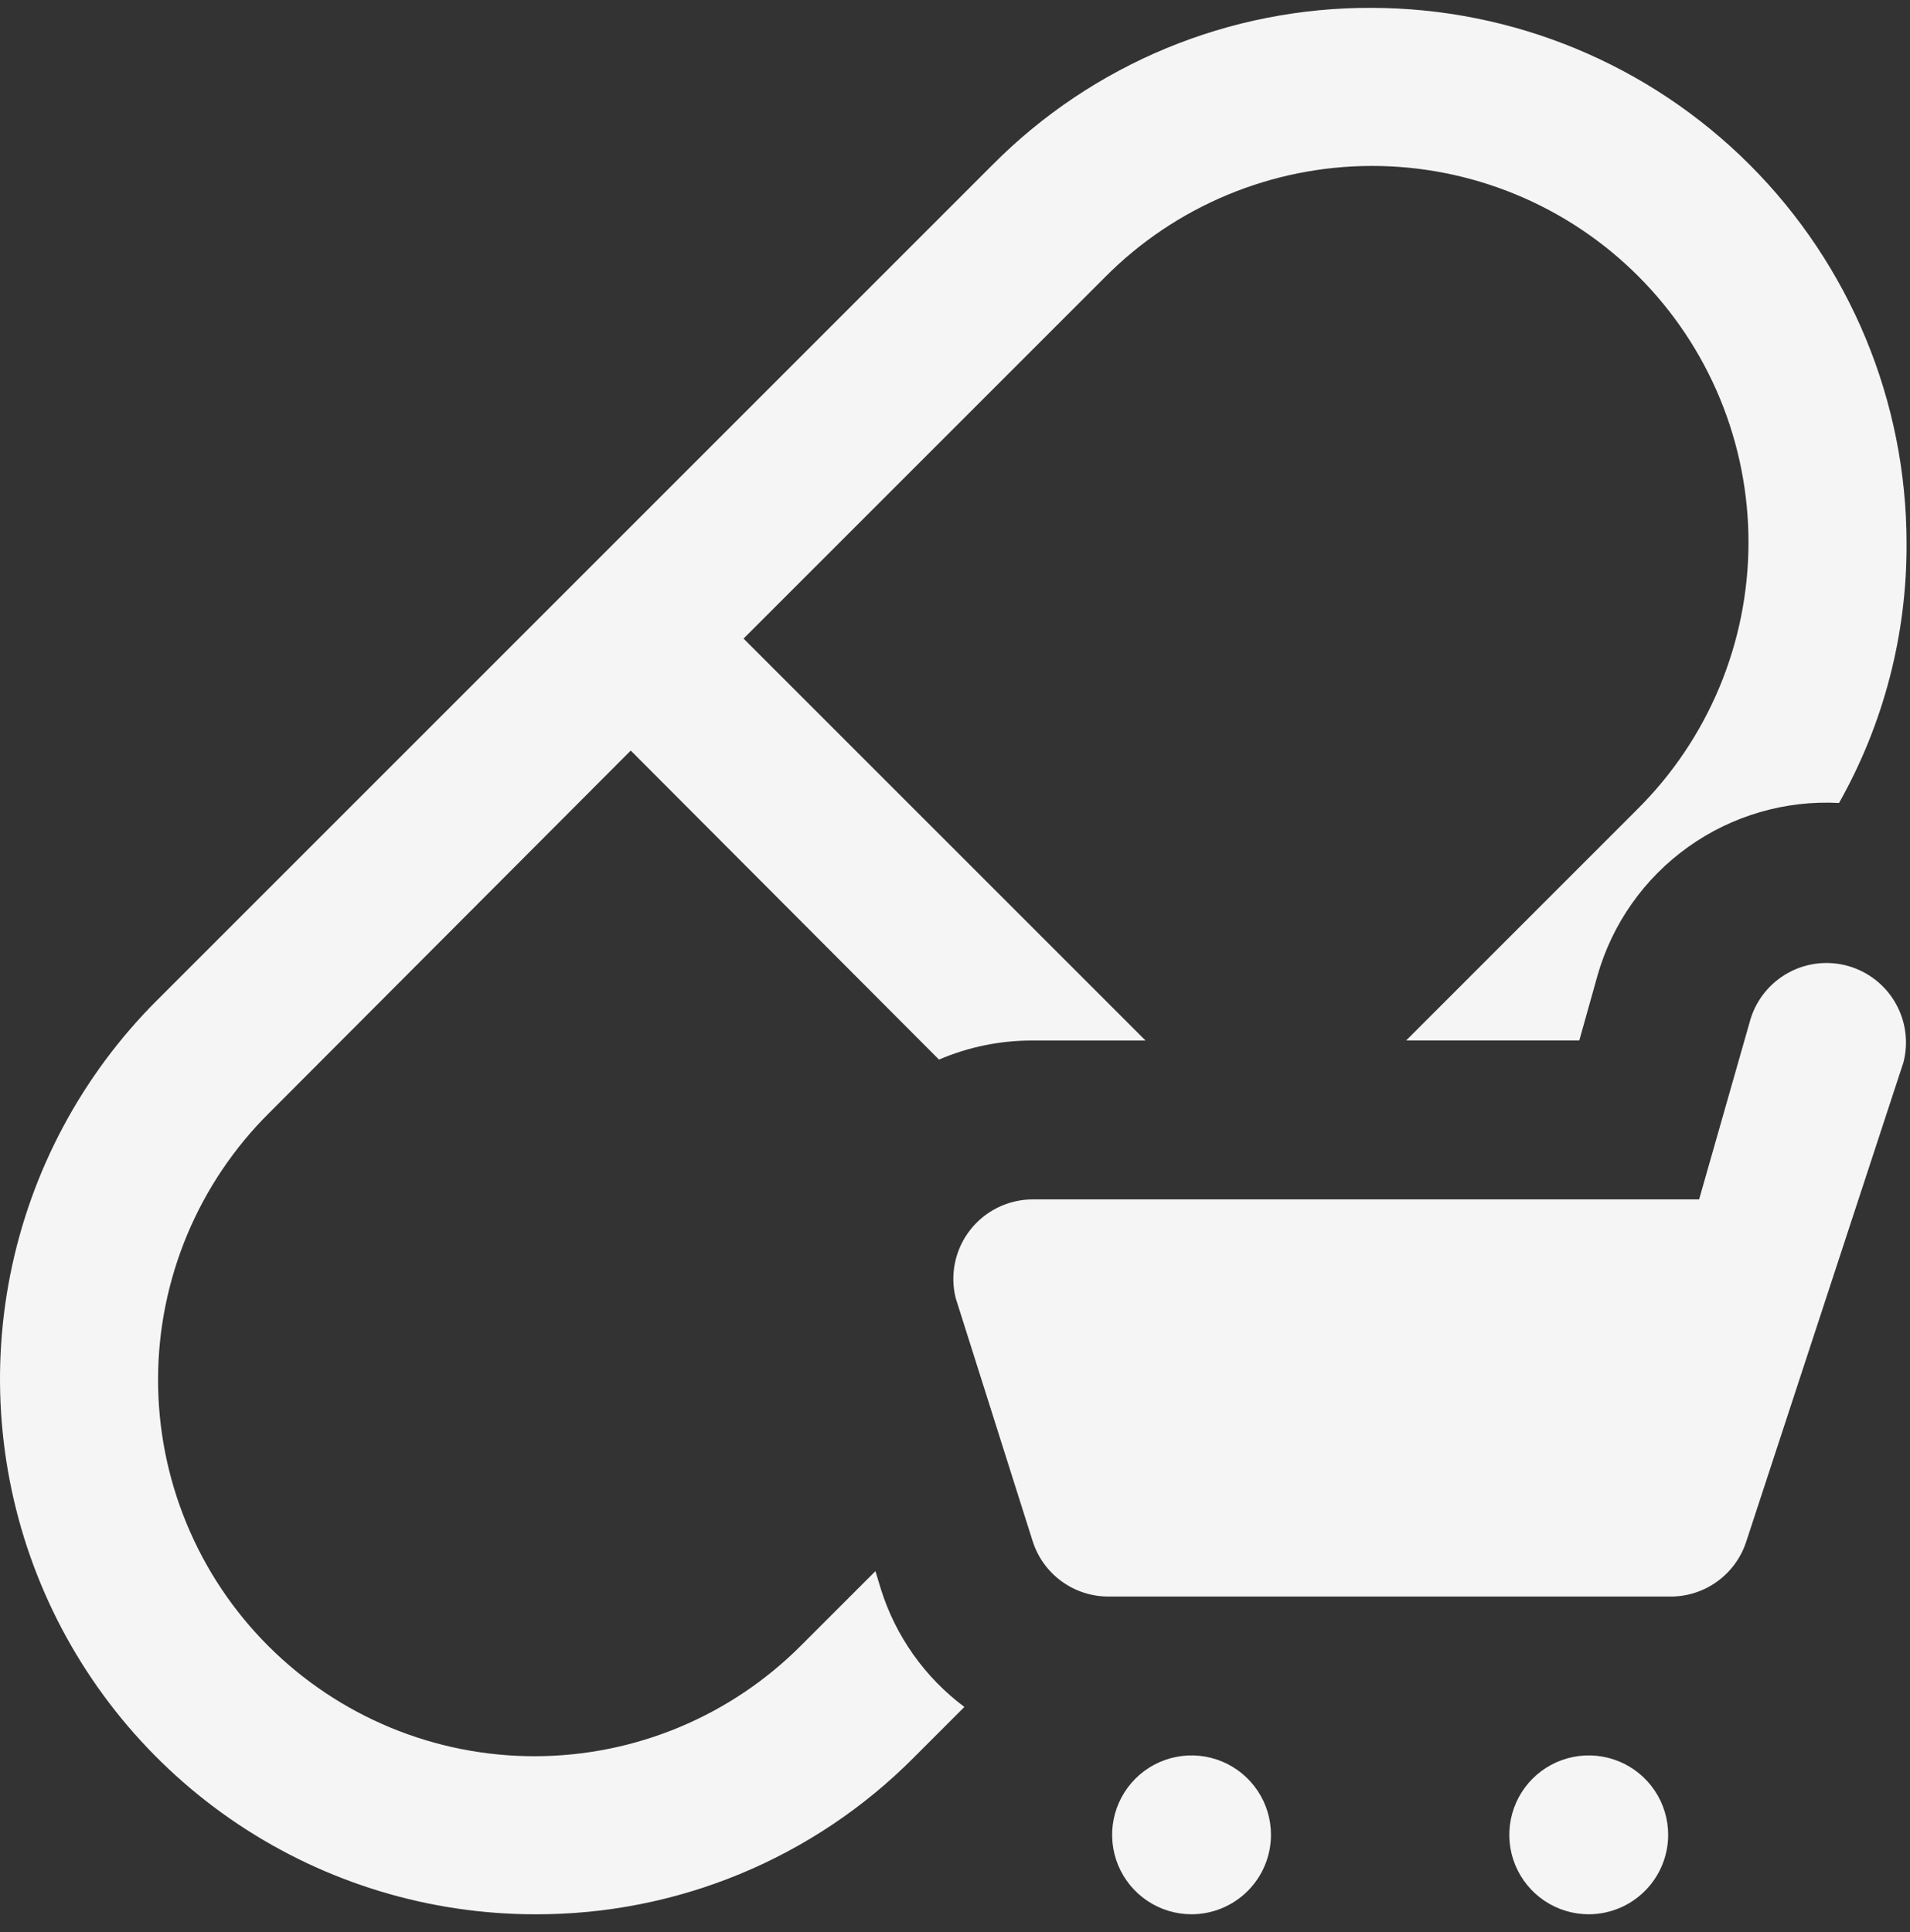
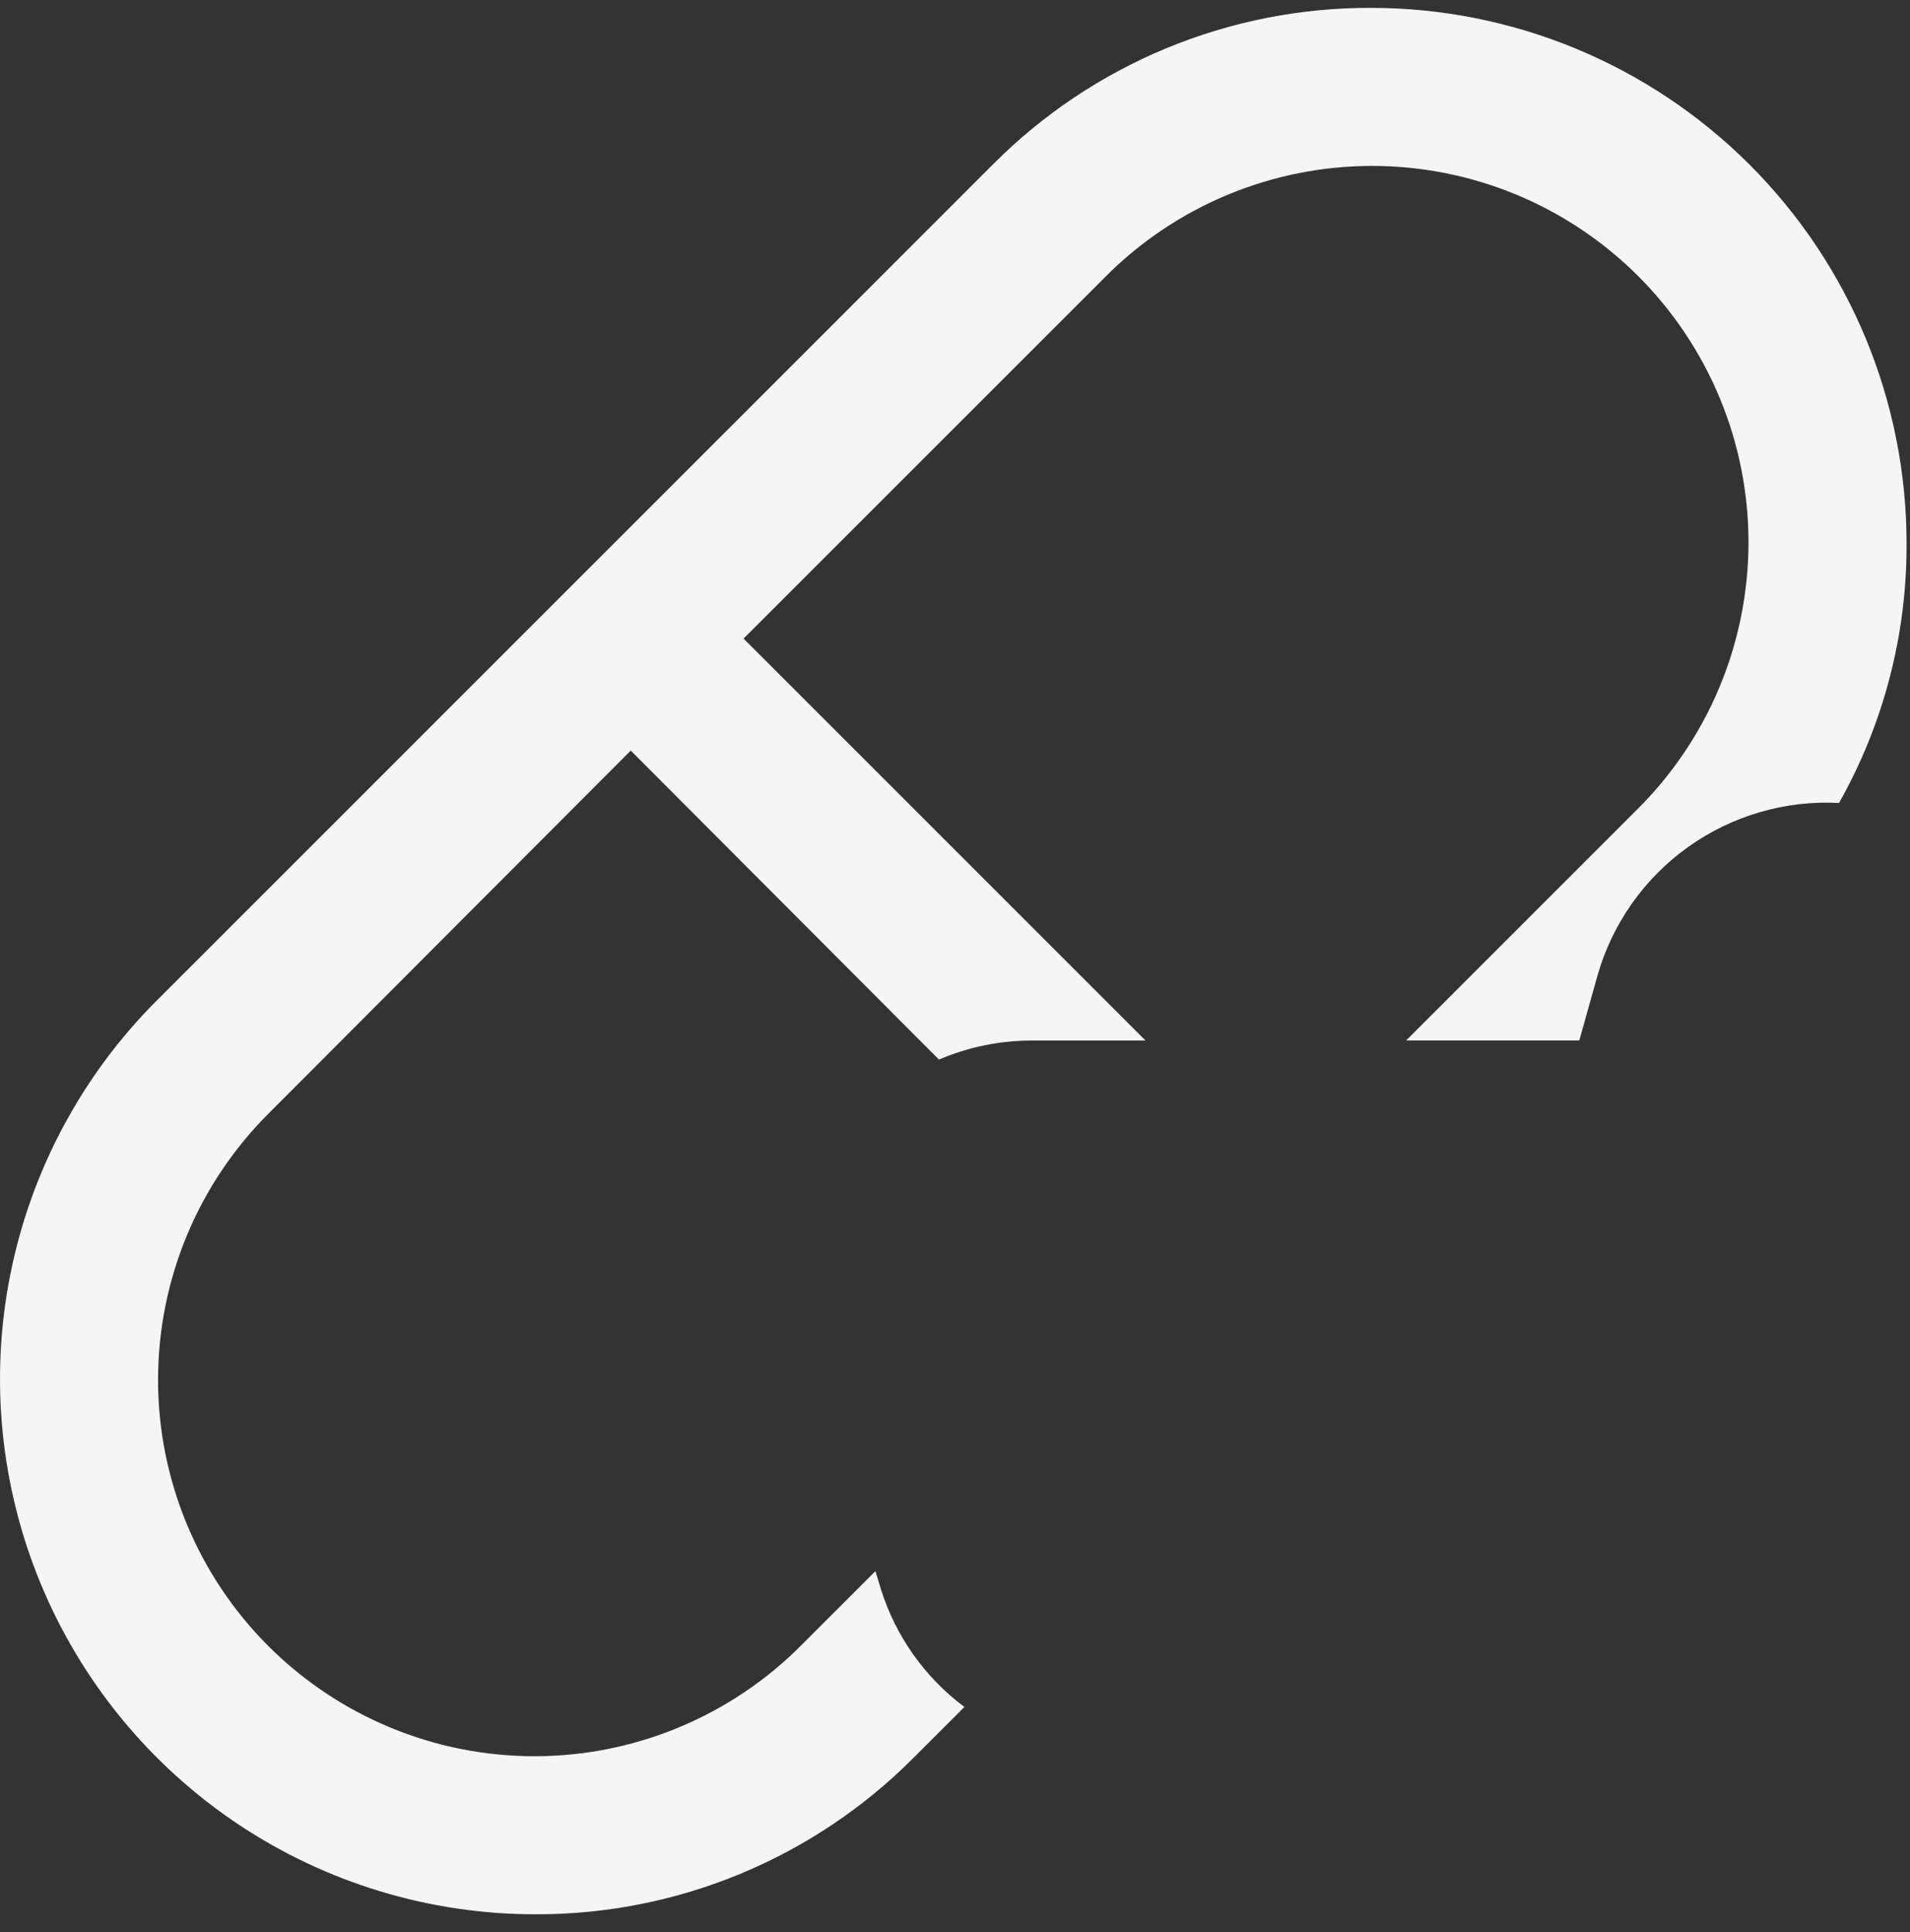
<svg xmlns="http://www.w3.org/2000/svg" width="85" height="86" viewBox="0 0 85 86" fill="none">
  <rect x="0" y="0" width="85" height="86" fill="#333333" stroke="none" />
  <path d="M61.019 0.35C57.893 0.34 54.796 0.951 51.907 2.146C49.019 3.342 46.396 5.099 44.191 7.315L6.964 44.542C3.636 47.875 1.371 52.121 0.455 56.741C-0.461 61.362 0.013 66.15 1.818 70.501C3.623 74.852 6.677 78.571 10.594 81.187C14.511 83.802 19.116 85.198 23.827 85.198C26.953 85.207 30.05 84.597 32.938 83.401C35.827 82.205 38.45 80.449 40.655 78.233L42.918 75.97C41.162 74.659 39.863 72.828 39.206 70.738L38.959 69.925L35.671 73.213C34.118 74.778 32.271 76.02 30.236 76.87C28.202 77.719 26.02 78.159 23.815 78.163C21.61 78.167 19.426 77.736 17.389 76.894C15.351 76.052 13.499 74.816 11.94 73.257C10.381 71.698 9.145 69.847 8.304 67.809C7.462 65.772 7.03 63.588 7.034 61.383C7.038 59.178 7.478 56.996 8.327 54.961C9.176 52.927 10.419 51.08 11.984 49.527L28.07 33.405L41.787 47.158C43.105 46.593 44.525 46.304 45.959 46.31H50.979L33.09 28.421L49.176 12.335C50.729 10.77 52.576 9.527 54.611 8.678C56.645 7.829 58.827 7.389 61.032 7.385C63.237 7.381 65.421 7.813 67.458 8.654C69.496 9.496 71.347 10.732 72.906 12.291C74.465 13.85 75.701 15.702 76.543 17.739C77.385 19.777 77.816 21.961 77.812 24.166C77.808 26.37 77.368 28.553 76.519 30.587C75.669 32.622 74.427 34.469 72.862 36.022L62.575 46.309H70.282L71.095 43.409C71.754 41.103 73.176 39.088 75.128 37.695C77.08 36.301 79.447 35.611 81.842 35.737C83.831 32.21 84.867 28.225 84.847 24.176C84.843 17.857 82.332 11.799 77.864 7.331C73.396 2.864 67.337 0.353 61.019 0.35Z" fill="#F5F5F5" />
-   <path d="M74.346 71.056H49.324C48.573 71.056 47.842 70.817 47.236 70.373C46.63 69.929 46.181 69.304 45.955 68.588L42.531 57.774C42.401 57.253 42.391 56.71 42.503 56.184C42.614 55.659 42.843 55.166 43.174 54.743C43.504 54.319 43.926 53.977 44.408 53.741C44.89 53.505 45.42 53.381 45.957 53.38H75.615L77.909 45.337C78.185 44.457 78.794 43.72 79.606 43.283C80.417 42.845 81.368 42.742 82.254 42.995C83.141 43.248 83.894 43.838 84.352 44.638C84.811 45.438 84.939 46.385 84.709 47.278L77.709 68.621C77.477 69.33 77.026 69.947 76.423 70.384C75.819 70.822 75.093 71.057 74.347 71.057L74.346 71.056Z" fill="#F5F5F5" />
-   <path d="M53.027 85.197C52.328 85.197 51.645 84.99 51.063 84.601C50.482 84.213 50.029 83.661 49.761 83.015C49.494 82.369 49.424 81.658 49.56 80.972C49.697 80.287 50.033 79.657 50.528 79.162C51.022 78.668 51.652 78.331 52.337 78.195C53.023 78.058 53.734 78.129 54.38 78.396C55.026 78.664 55.578 79.117 55.966 79.698C56.355 80.279 56.562 80.963 56.562 81.662C56.561 82.599 56.188 83.498 55.526 84.16C54.863 84.823 53.964 85.196 53.027 85.197Z" fill="#F5F5F5" />
-   <path d="M70.703 85.197C70.004 85.197 69.32 84.99 68.739 84.601C68.158 84.213 67.705 83.661 67.437 83.015C67.169 82.369 67.1 81.658 67.236 80.972C67.372 80.287 67.709 79.657 68.203 79.162C68.698 78.668 69.328 78.331 70.013 78.195C70.699 78.058 71.41 78.129 72.056 78.396C72.702 78.664 73.254 79.117 73.642 79.698C74.031 80.279 74.238 80.963 74.238 81.662C74.237 82.599 73.864 83.498 73.201 84.16C72.539 84.823 71.64 85.196 70.703 85.197Z" fill="#F5F5F5" />
</svg>